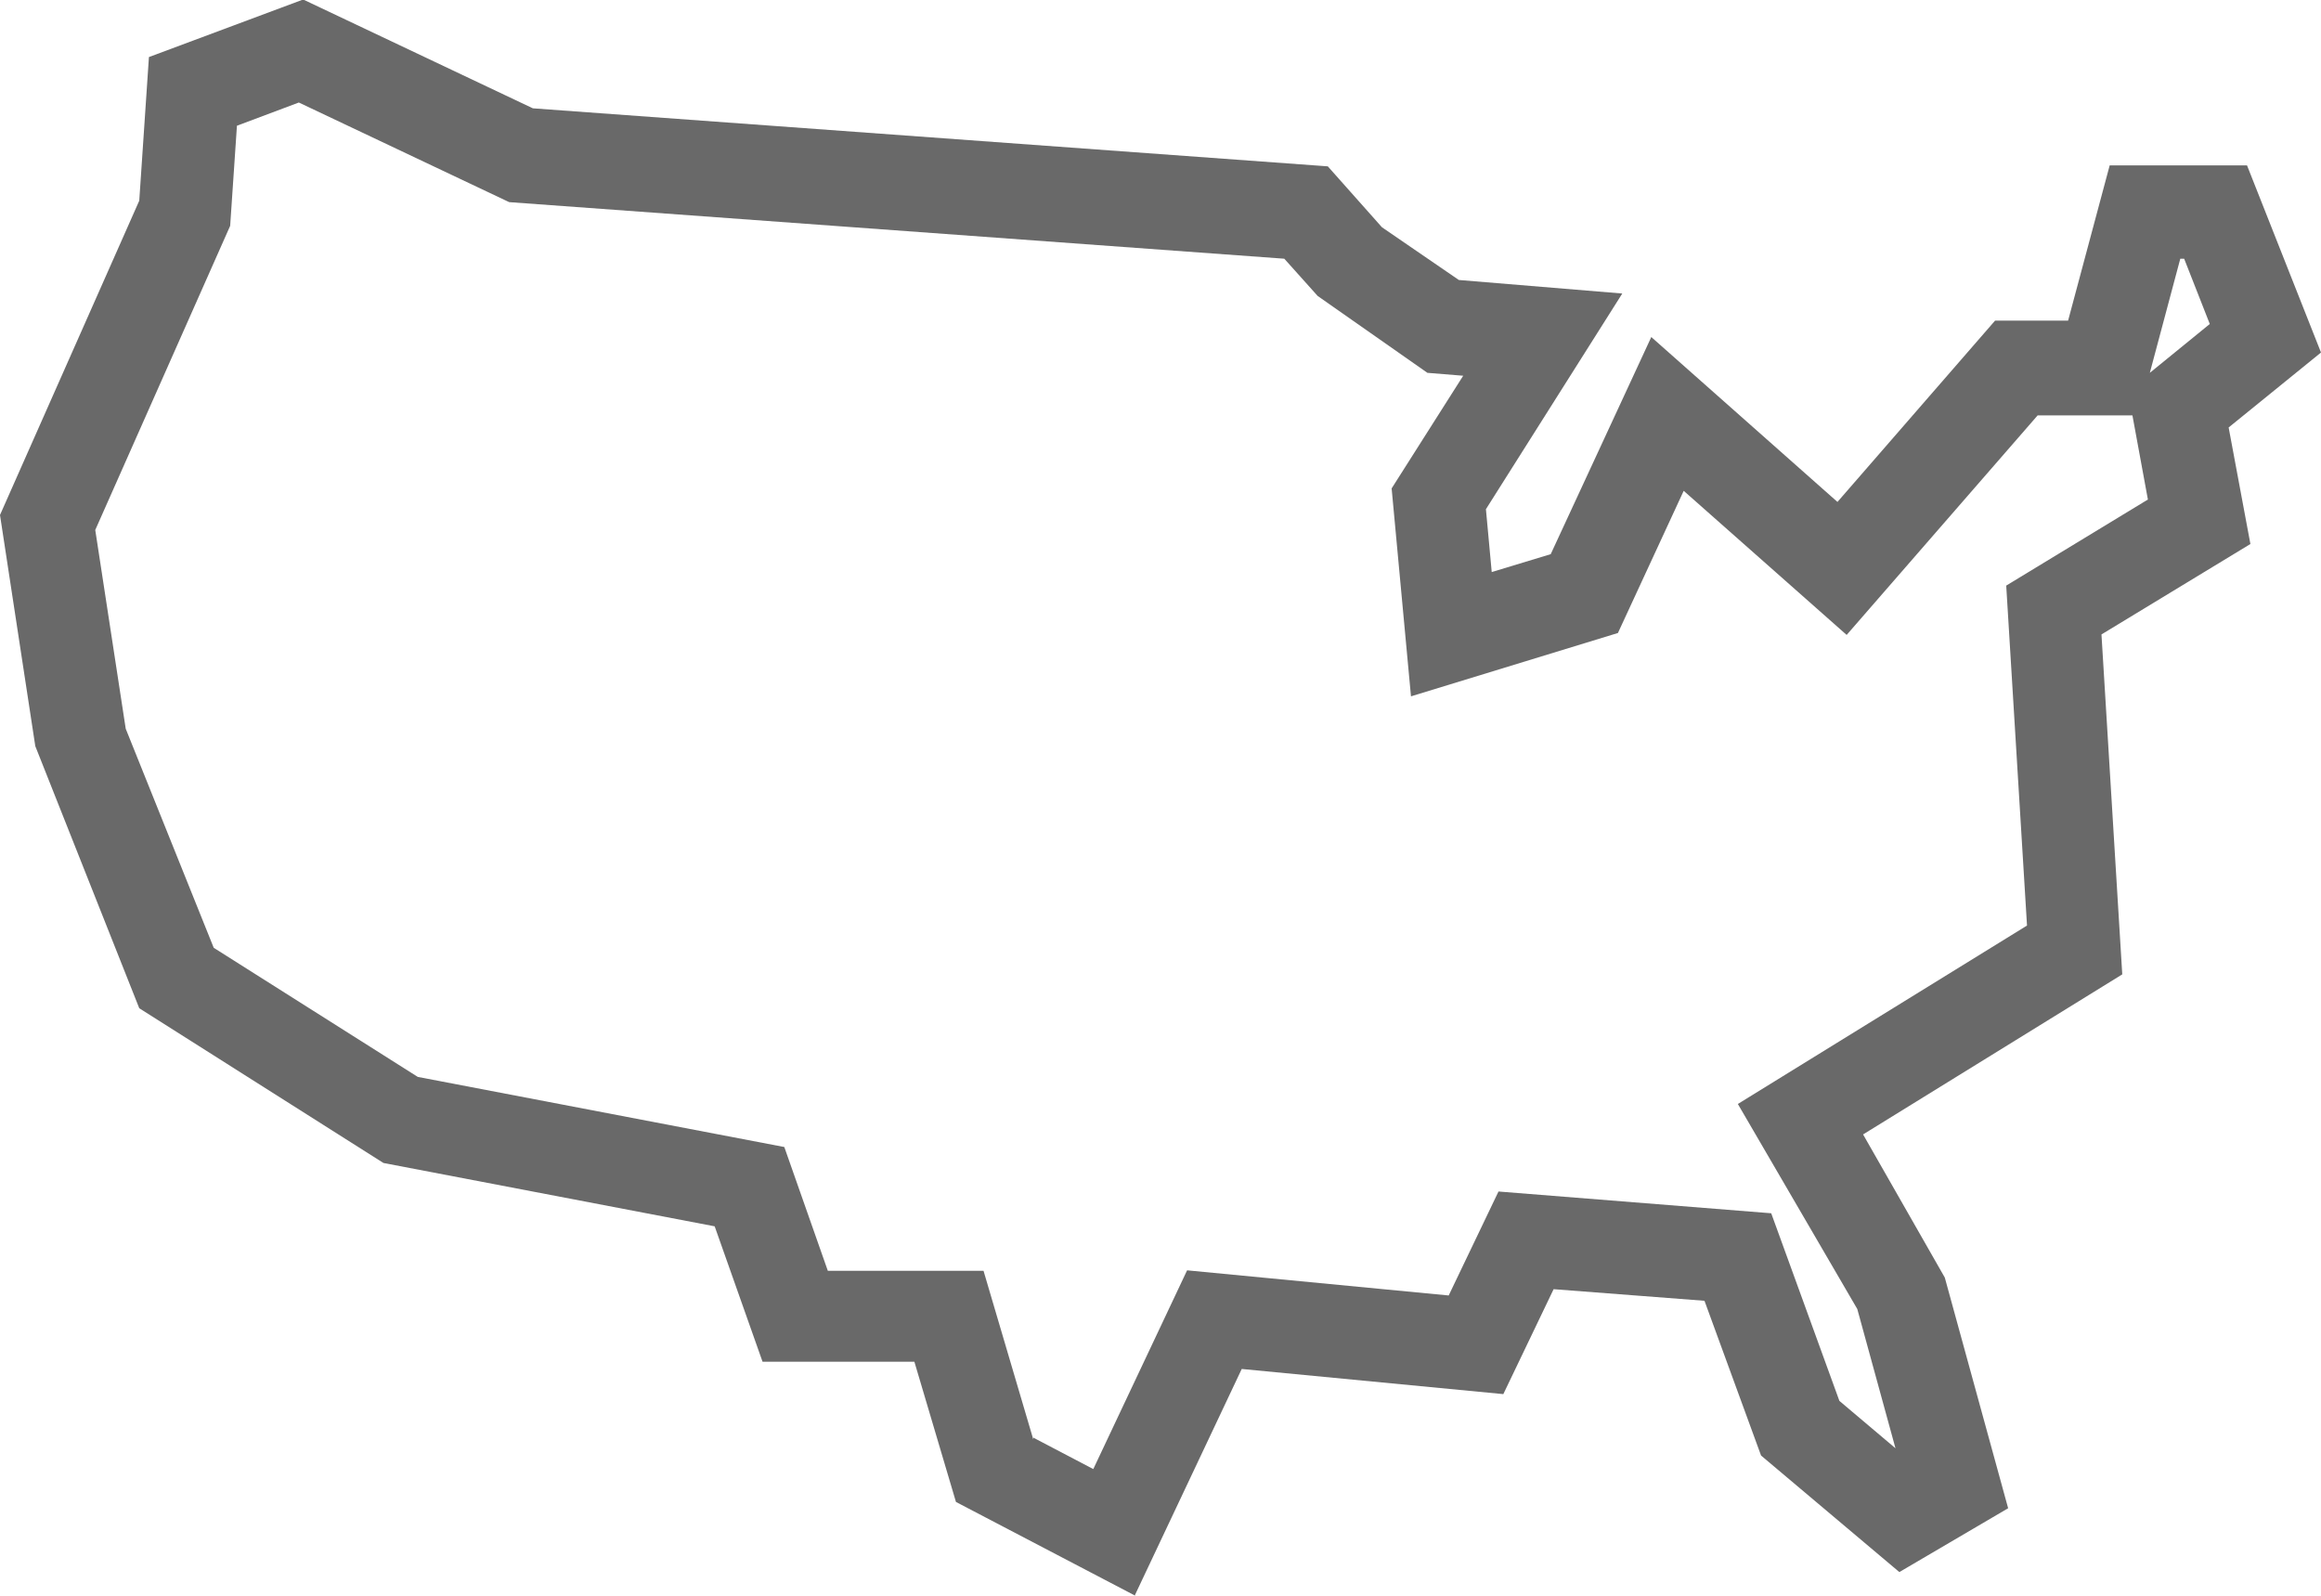
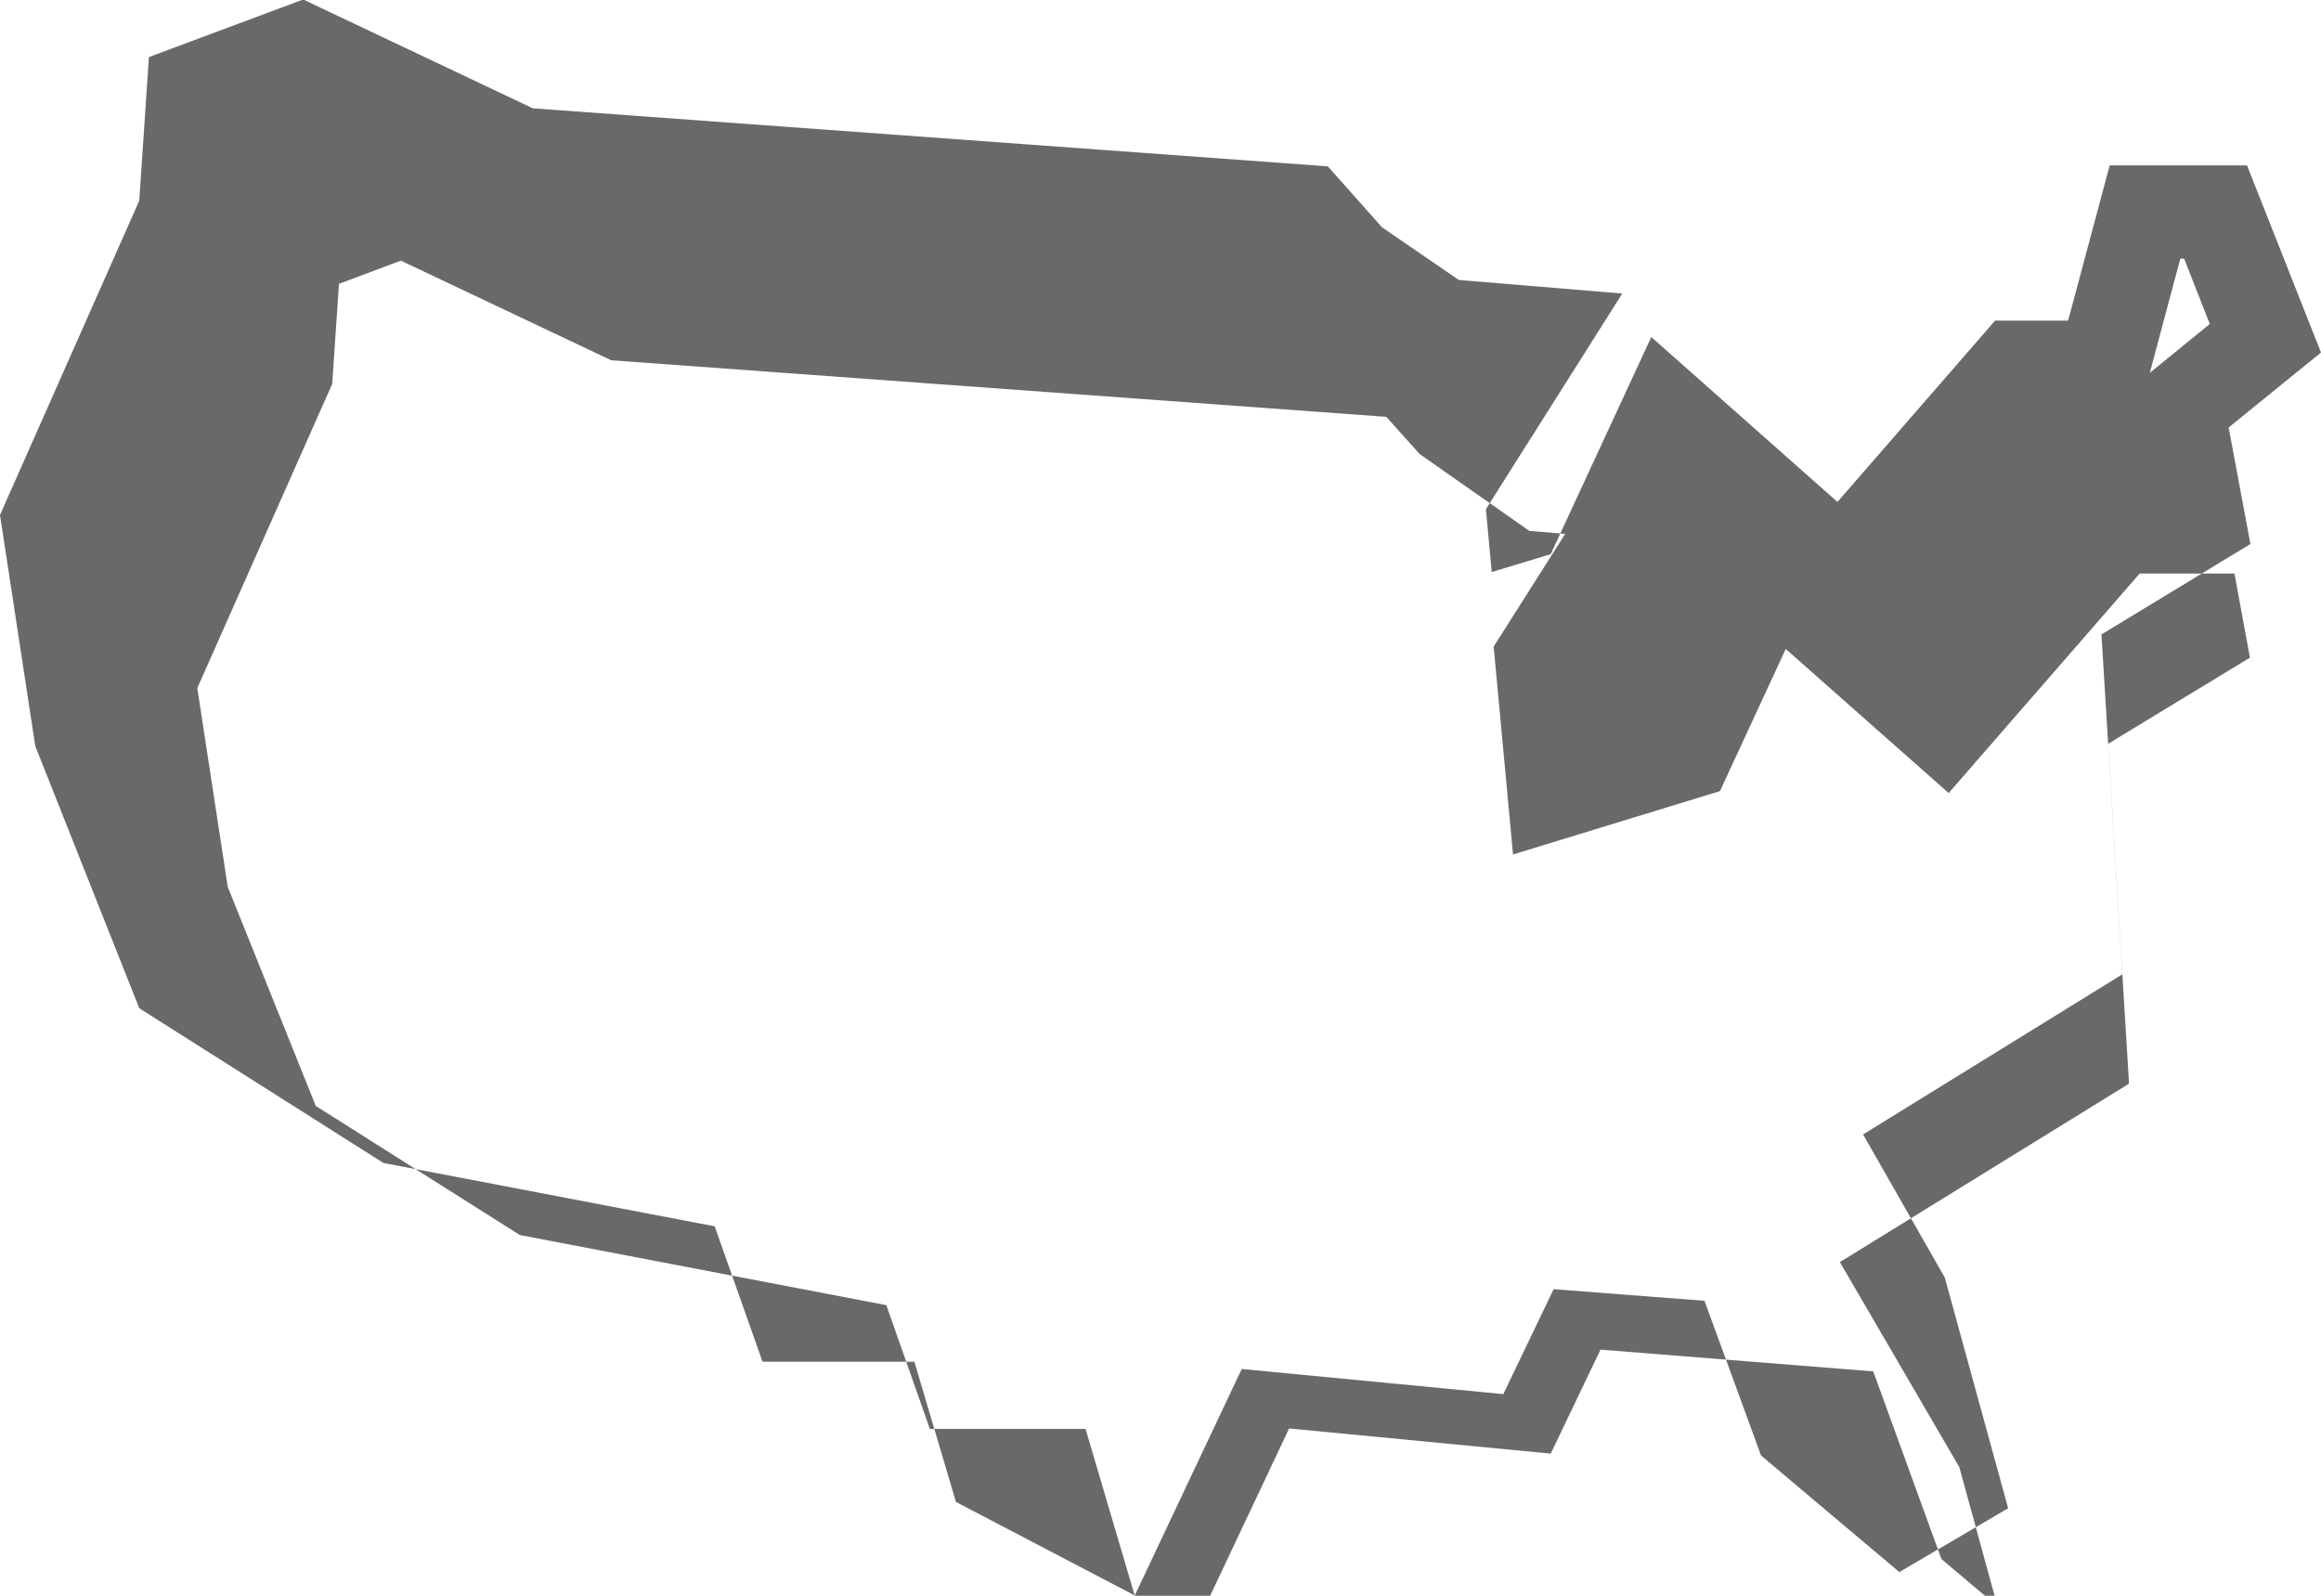
<svg xmlns="http://www.w3.org/2000/svg" id="RegionUSA" viewBox="0 0 48 33">
  <defs>
    <style>
      .cls-1 {
        fill: #696969;
        stroke-width: 0px;
      }
    </style>
  </defs>
-   <path class="cls-1" d="m23.48,33l-3.71-1.94-.86-2.9h-3.14l-.99-2.8-6.85-1.31-5.05-3.2L.73,15.43l-.73-4.78,2.88-6.5.2-2.97,3.19-1.19,4.75,2.25,16.44,1.2,1.12,1.26,1.59,1.09,3.38.28-2.82,4.46.12,1.3,1.22-.37,2.08-4.49,3.85,3.41,3.26-3.75h1.51l.86-3.21h2.84l1.53,3.87-1.91,1.55.45,2.41-3.08,1.87.43,7.03-5.36,3.31,1.69,2.96,1.31,4.77-2.25,1.32-2.86-2.41-1.17-3.2-3.12-.24-1.04,2.17-5.41-.52-2.22,4.7Zm-2.11-3.27l1.24.65,1.94-4.11,5.41.52,1.03-2.15,5.64.45,1.41,3.88,1.16.98-.79-2.88-2.47-4.24,5.98-3.69-.43-7.03,2.93-1.78-.32-1.74h-1.96l-3.95,4.54-3.37-2.98-1.36,2.94-4.28,1.31-.4-4.3,1.48-2.33-.74-.06-2.27-1.59-.69-.77-16.03-1.17-4.35-2.06-1.28.48-.14,2.07-2.79,6.29.63,4.11,1.82,4.53,4.22,2.67,7.58,1.45.9,2.56h3.22l1.03,3.49ZM45.09,5.35l-.63,2.36,1.24-1.01-.53-1.35h-.08Z" />
+   <path class="cls-1" d="m23.48,33l-3.71-1.94-.86-2.9h-3.14l-.99-2.8-6.85-1.31-5.05-3.2L.73,15.43l-.73-4.78,2.88-6.5.2-2.97,3.19-1.19,4.75,2.25,16.44,1.2,1.12,1.26,1.59,1.09,3.38.28-2.82,4.46.12,1.3,1.22-.37,2.08-4.49,3.85,3.41,3.26-3.75h1.51l.86-3.21h2.84l1.53,3.87-1.91,1.55.45,2.41-3.08,1.87.43,7.03-5.36,3.31,1.69,2.96,1.31,4.77-2.25,1.32-2.86-2.41-1.17-3.2-3.12-.24-1.04,2.17-5.41-.52-2.22,4.7Zl1.24.65,1.94-4.11,5.41.52,1.03-2.15,5.64.45,1.41,3.88,1.16.98-.79-2.88-2.47-4.24,5.98-3.69-.43-7.03,2.93-1.78-.32-1.74h-1.96l-3.95,4.54-3.37-2.98-1.36,2.94-4.28,1.31-.4-4.3,1.48-2.33-.74-.06-2.27-1.59-.69-.77-16.03-1.17-4.35-2.06-1.28.48-.14,2.07-2.79,6.29.63,4.11,1.82,4.53,4.22,2.67,7.58,1.45.9,2.56h3.22l1.03,3.49ZM45.09,5.35l-.63,2.36,1.24-1.01-.53-1.35h-.08Z" />
</svg>